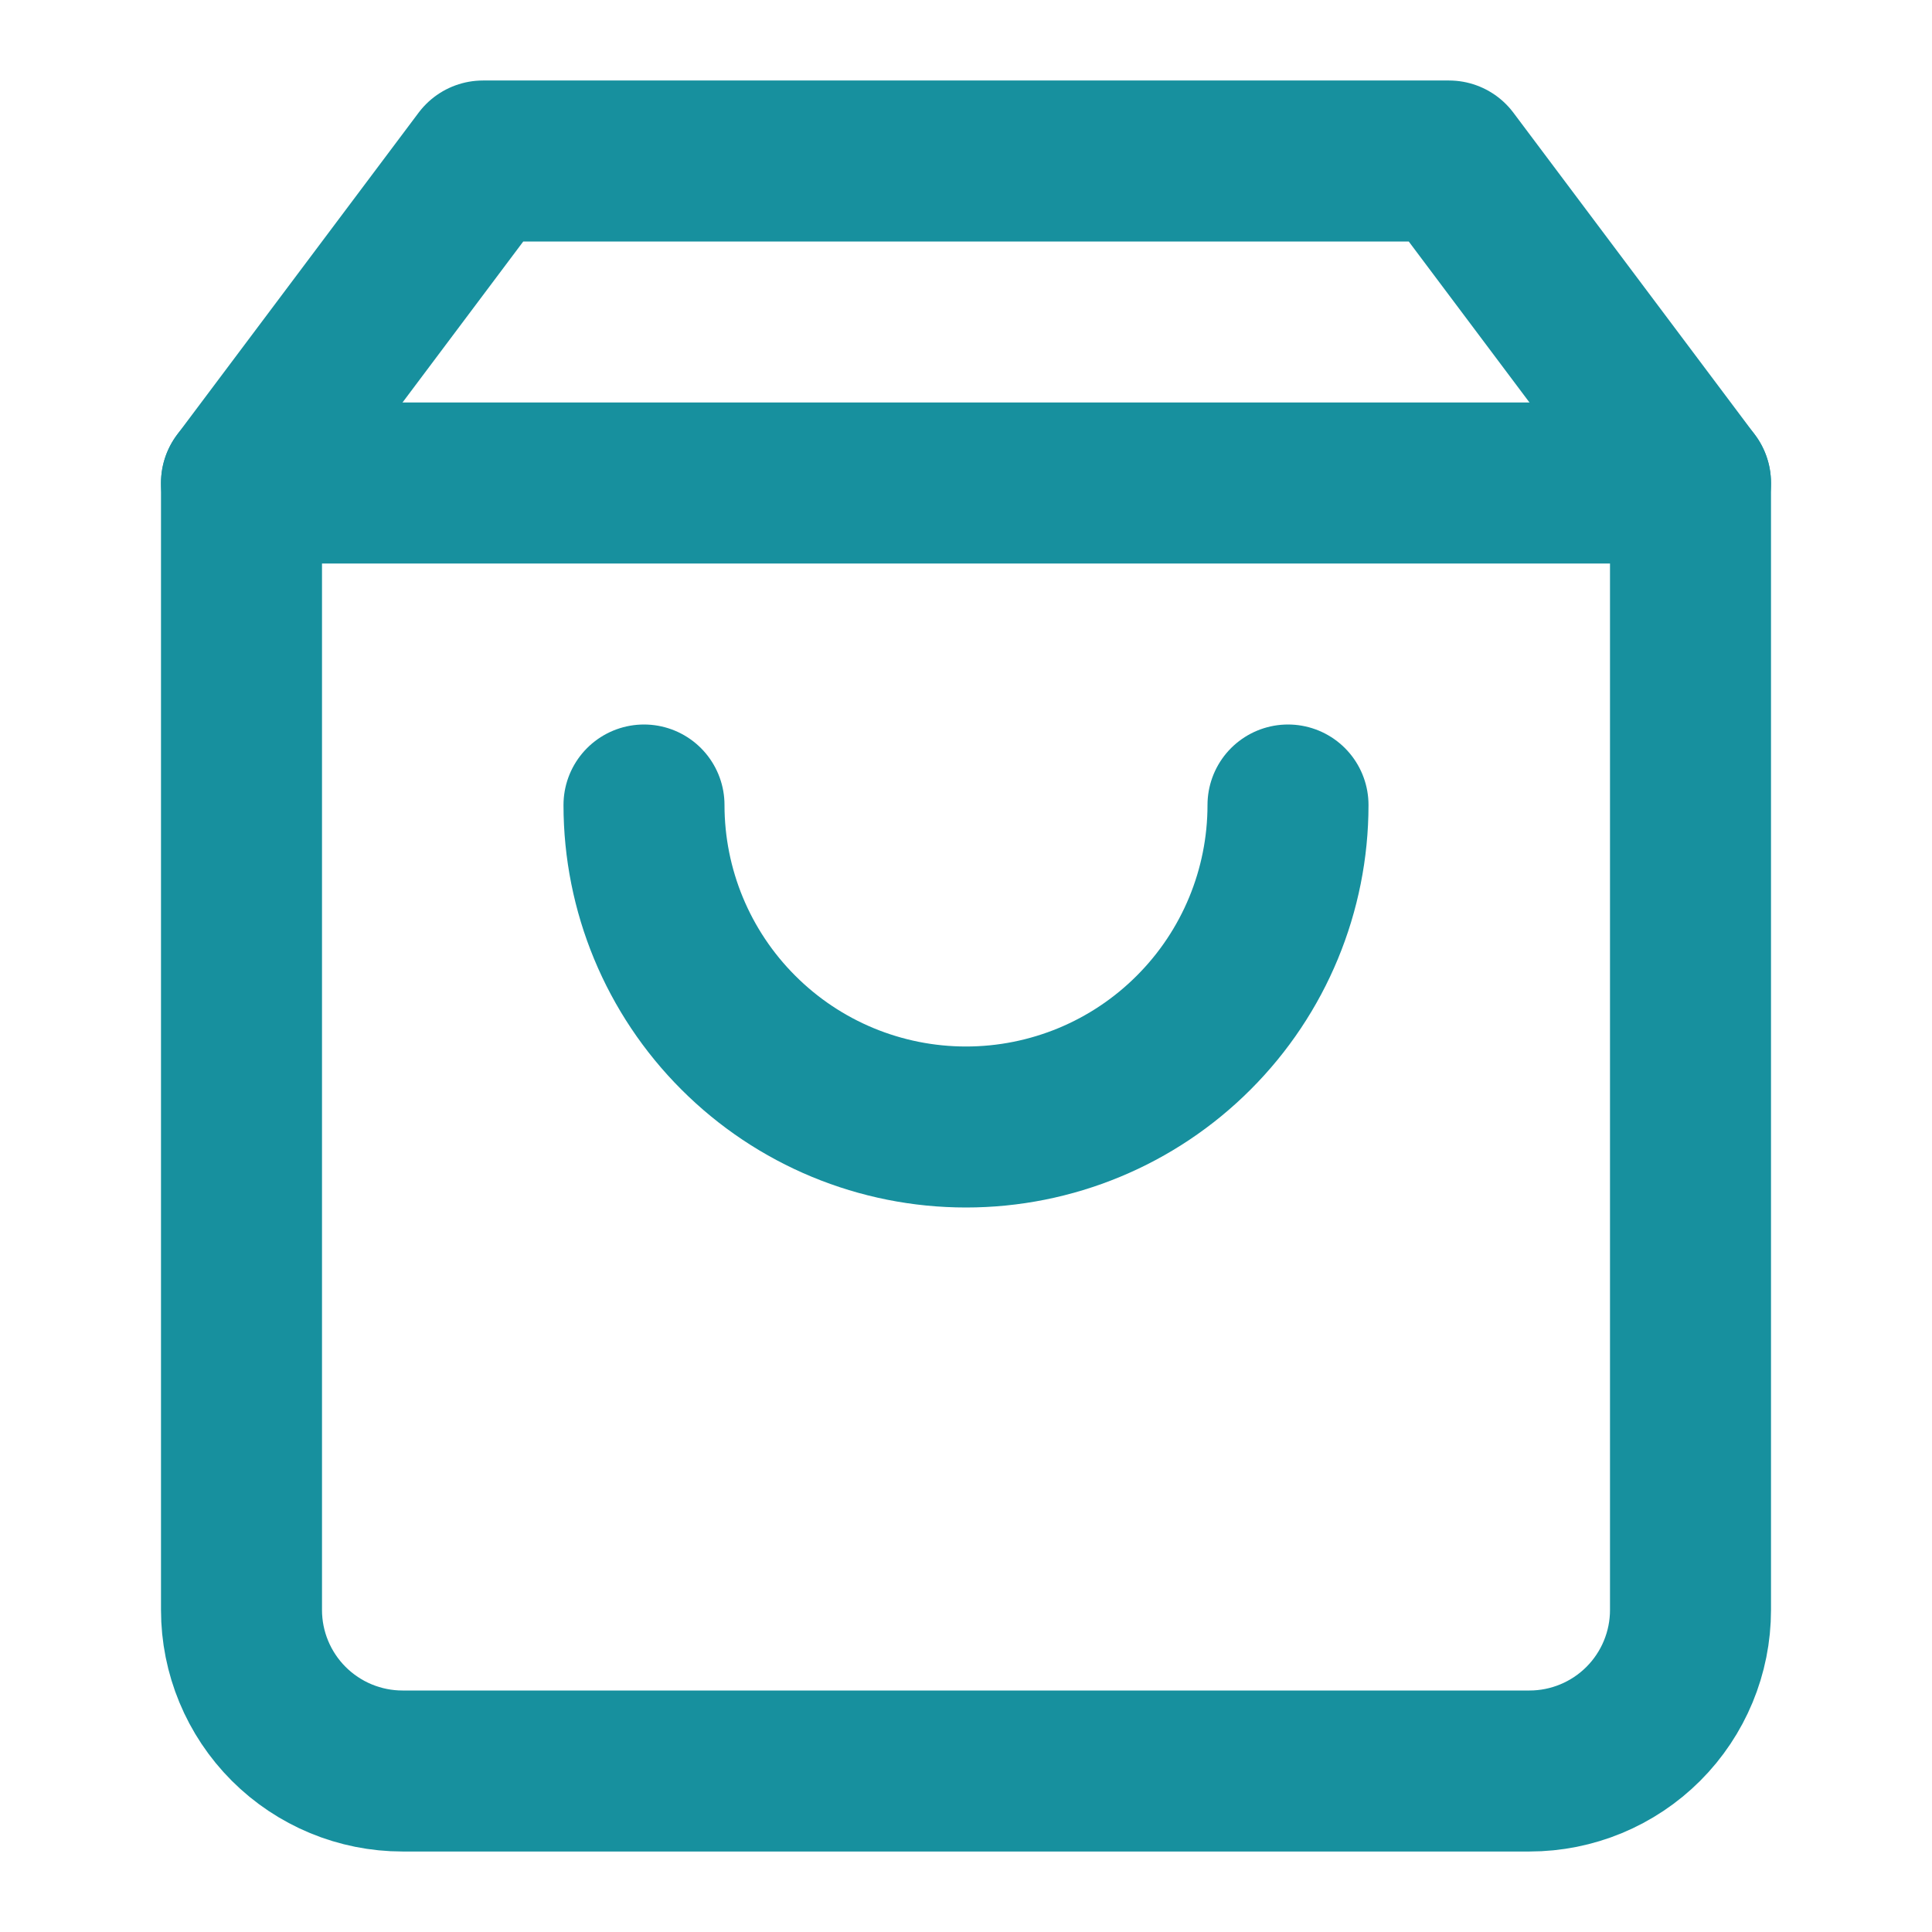
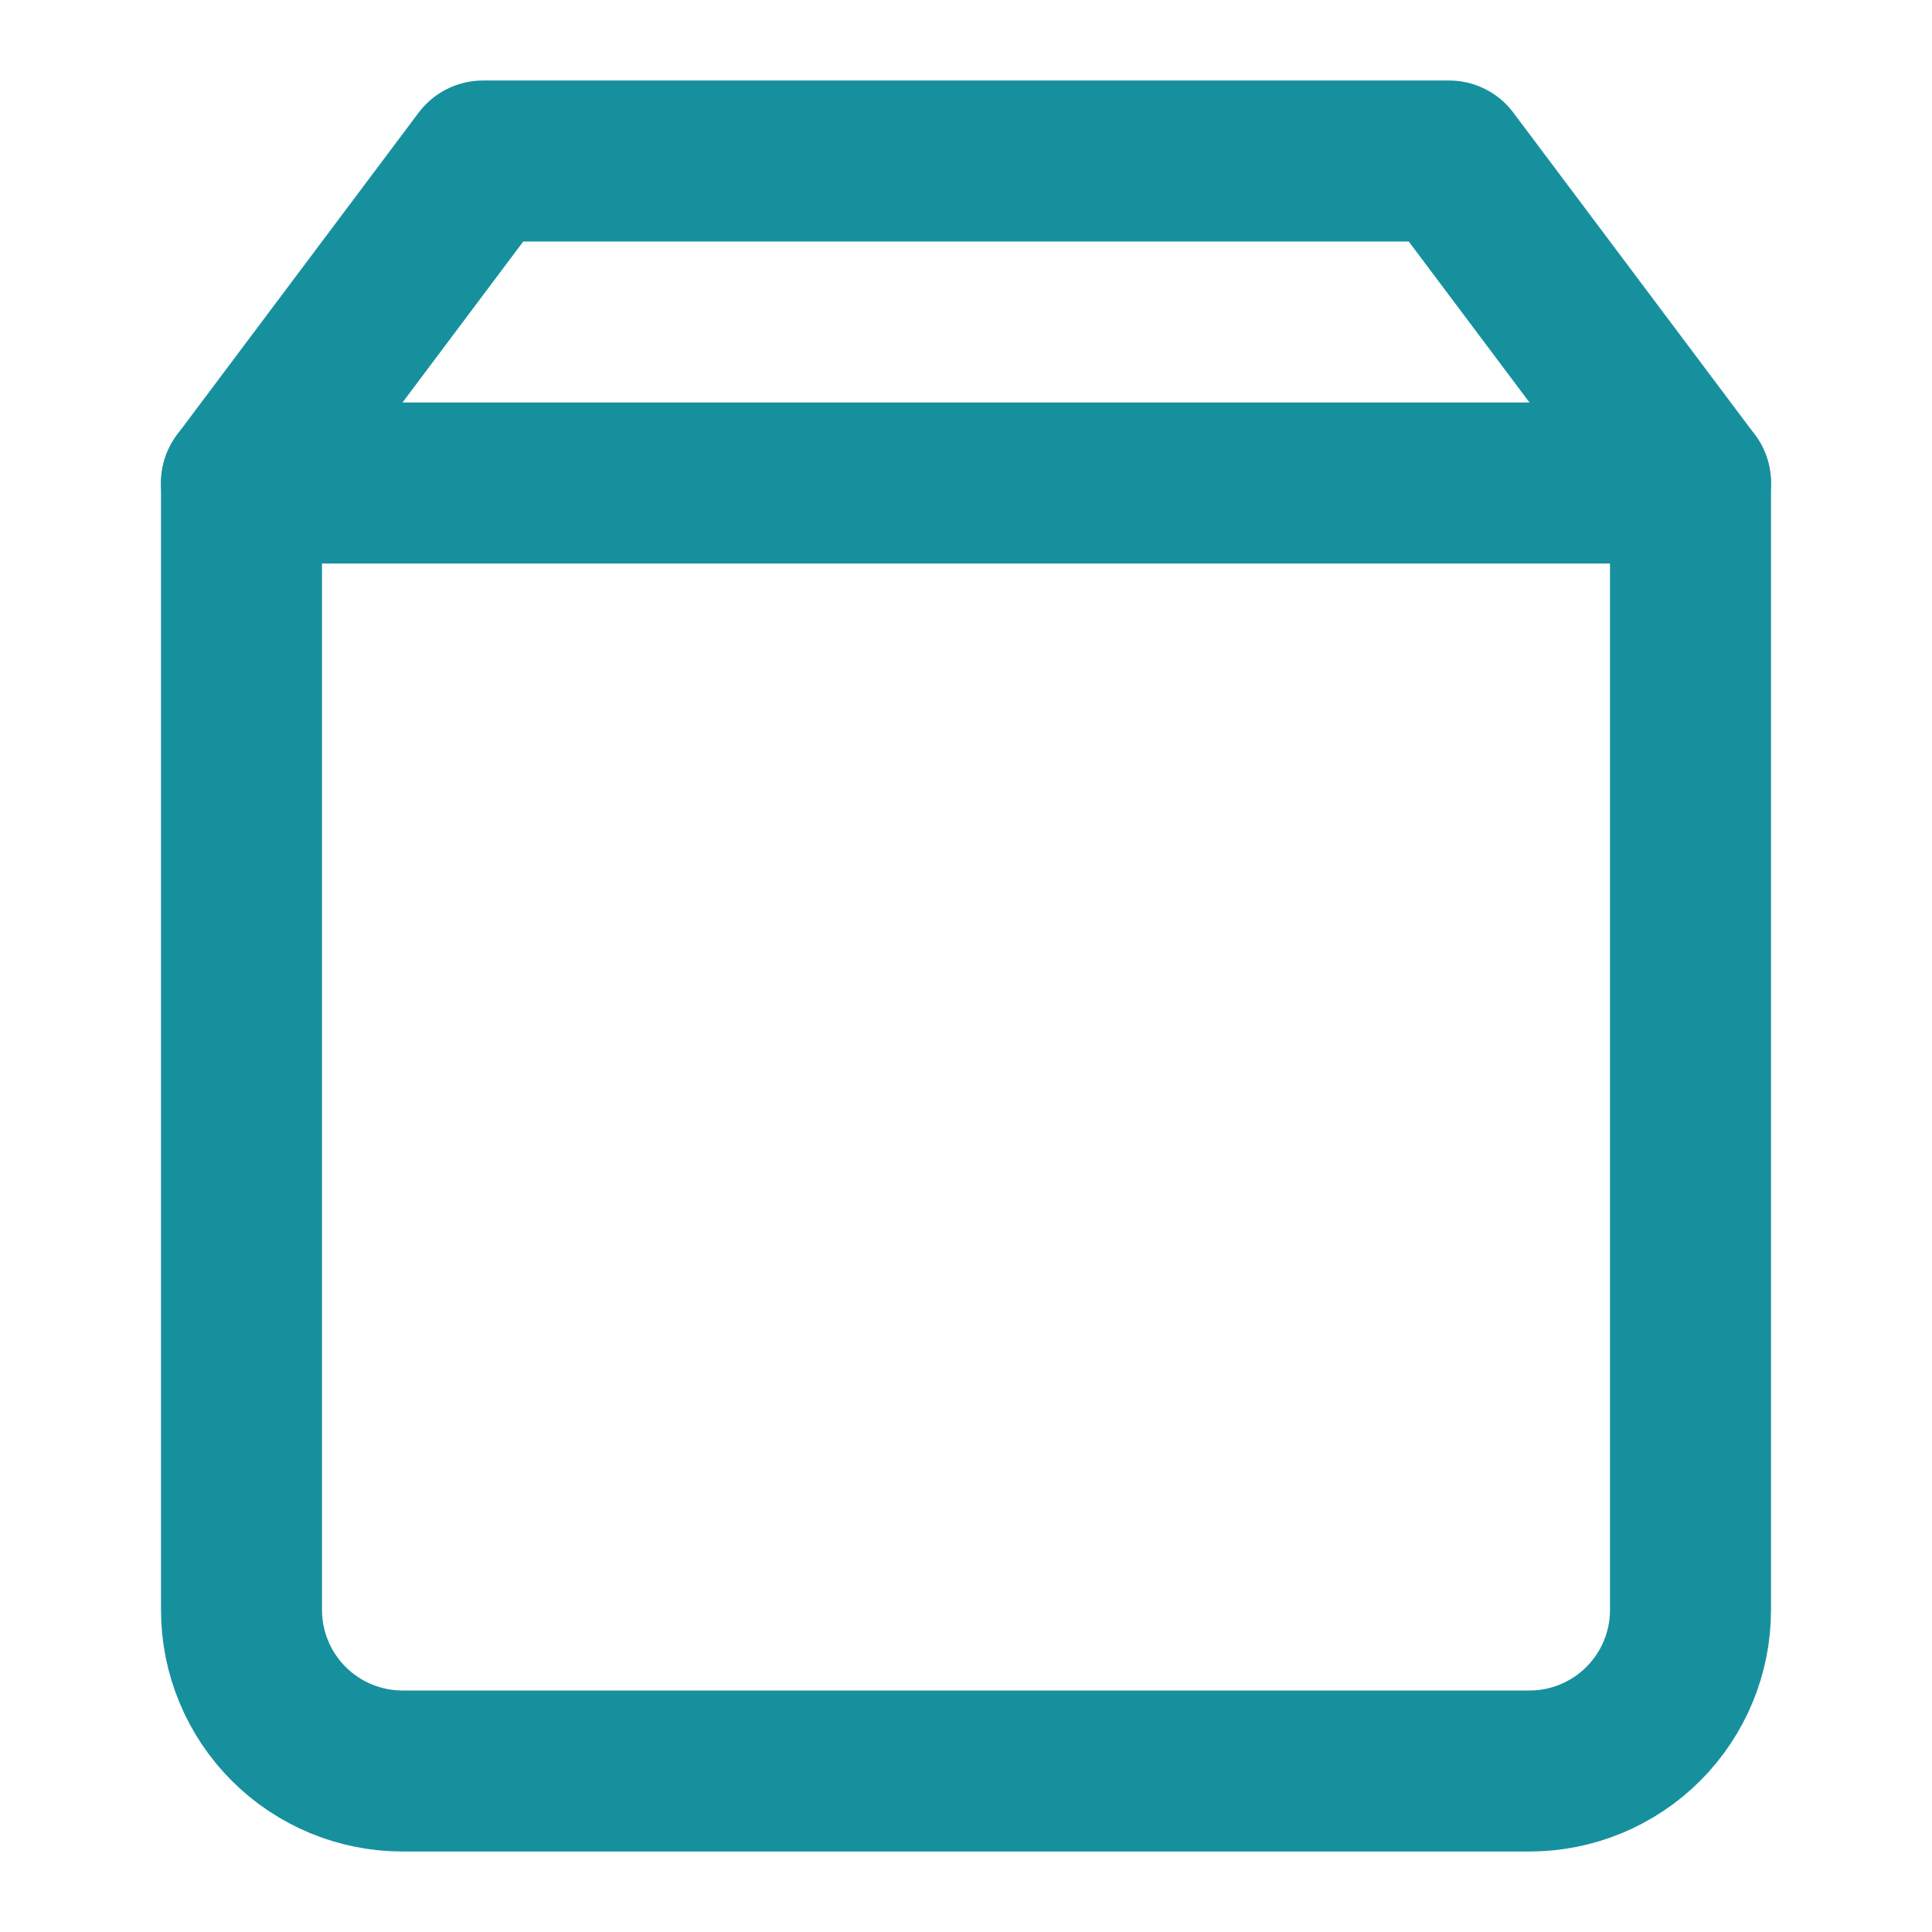
<svg xmlns="http://www.w3.org/2000/svg" width="24" height="24" viewBox="0 0 24 24" fill="none">
  <path d="M6 2L3 6V20C3 20.53 3.211 21.039 3.586 21.414C3.961 21.789 4.47 22 5 22H19C19.53 22 20.039 21.789 20.414 21.414C20.789 21.039 21 20.53 21 20V6L18 2H6Z" stroke="#17909E" stroke-width="2" stroke-linecap="round" stroke-linejoin="round" />
  <path d="M3 6H21" stroke="#17909E" stroke-width="2" stroke-linecap="round" stroke-linejoin="round" />
-   <path d="M16 10C16 11.061 15.579 12.078 14.828 12.828C14.078 13.579 13.061 14 12 14C10.939 14 9.922 13.579 9.172 12.828C8.421 12.078 8 11.061 8 10" stroke="#17909E" stroke-width="2" stroke-linecap="round" stroke-linejoin="round" />
</svg>